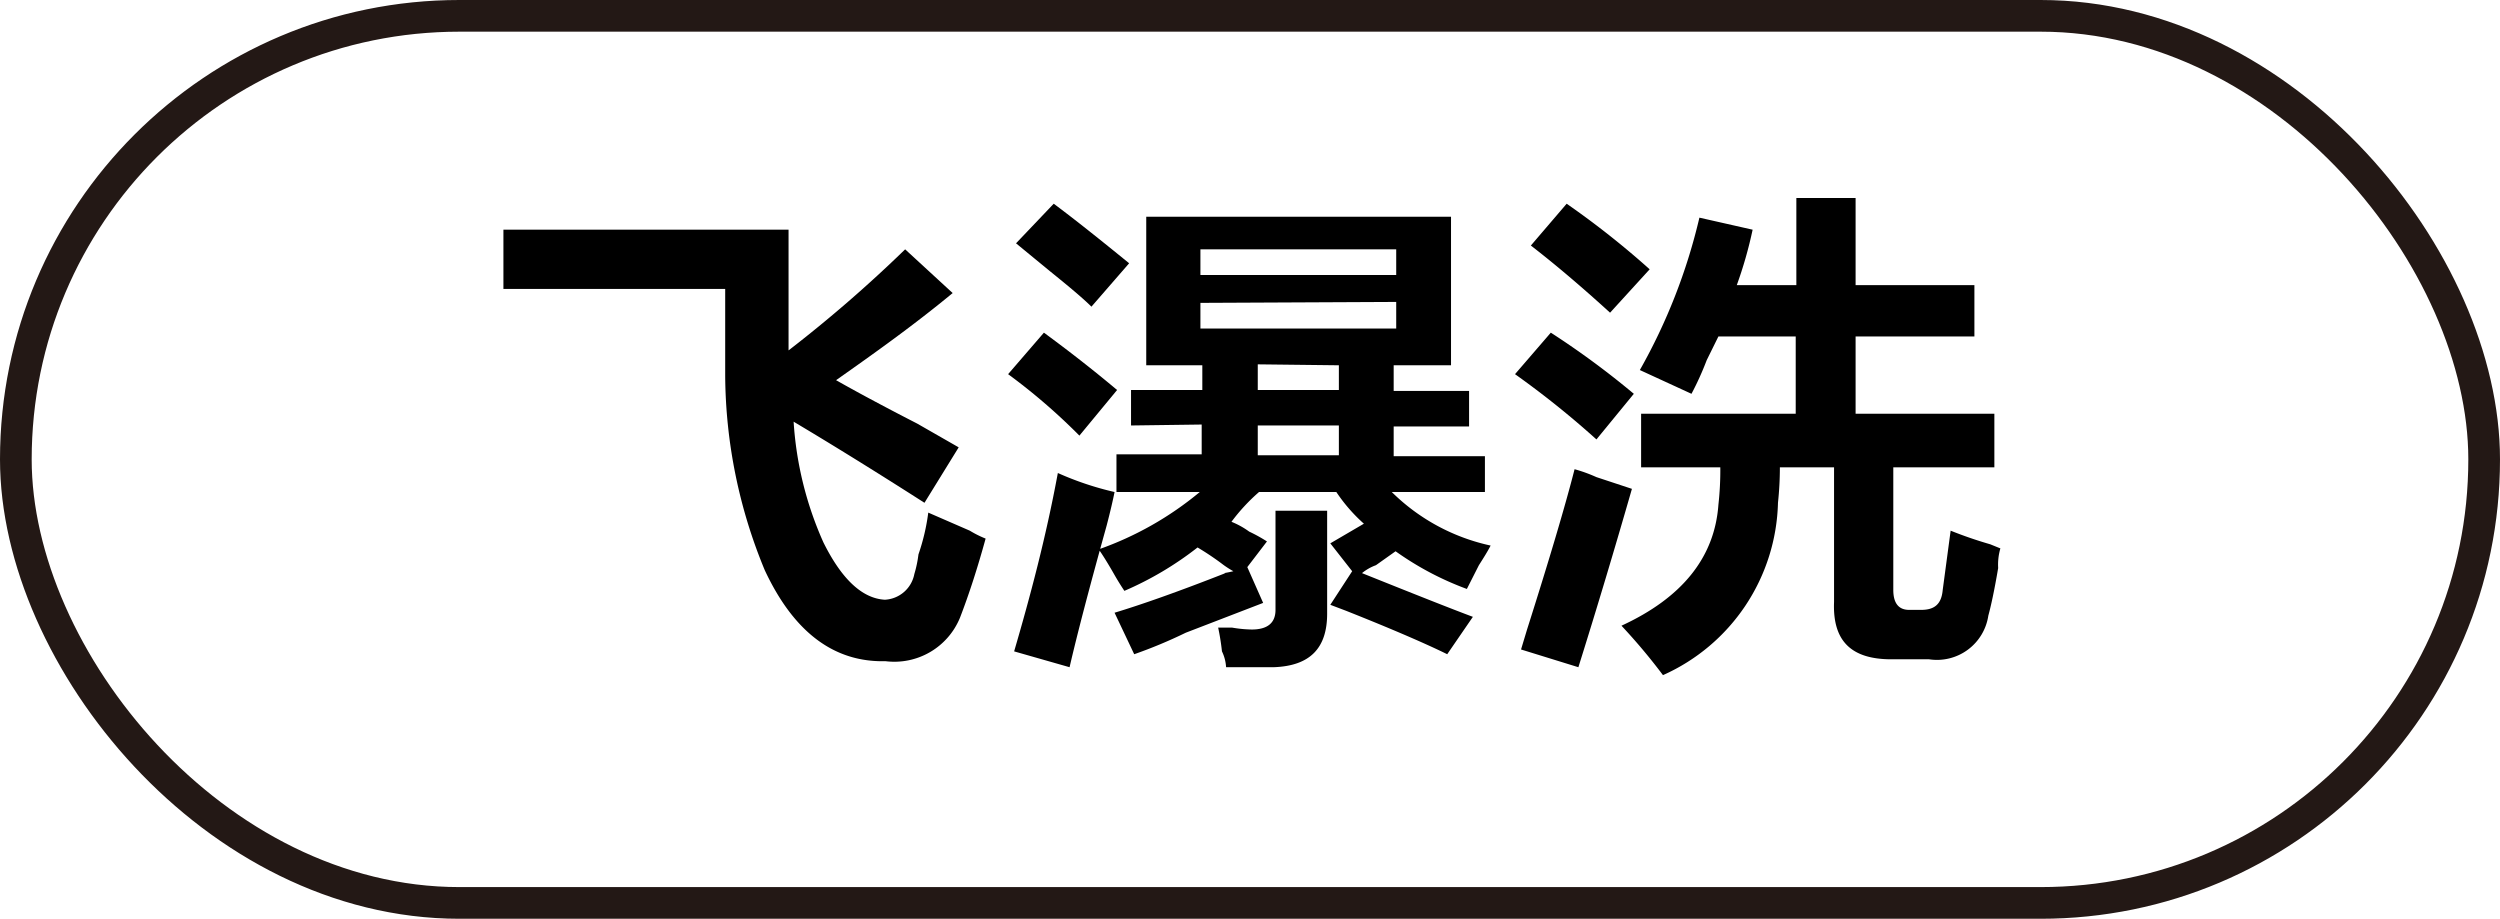
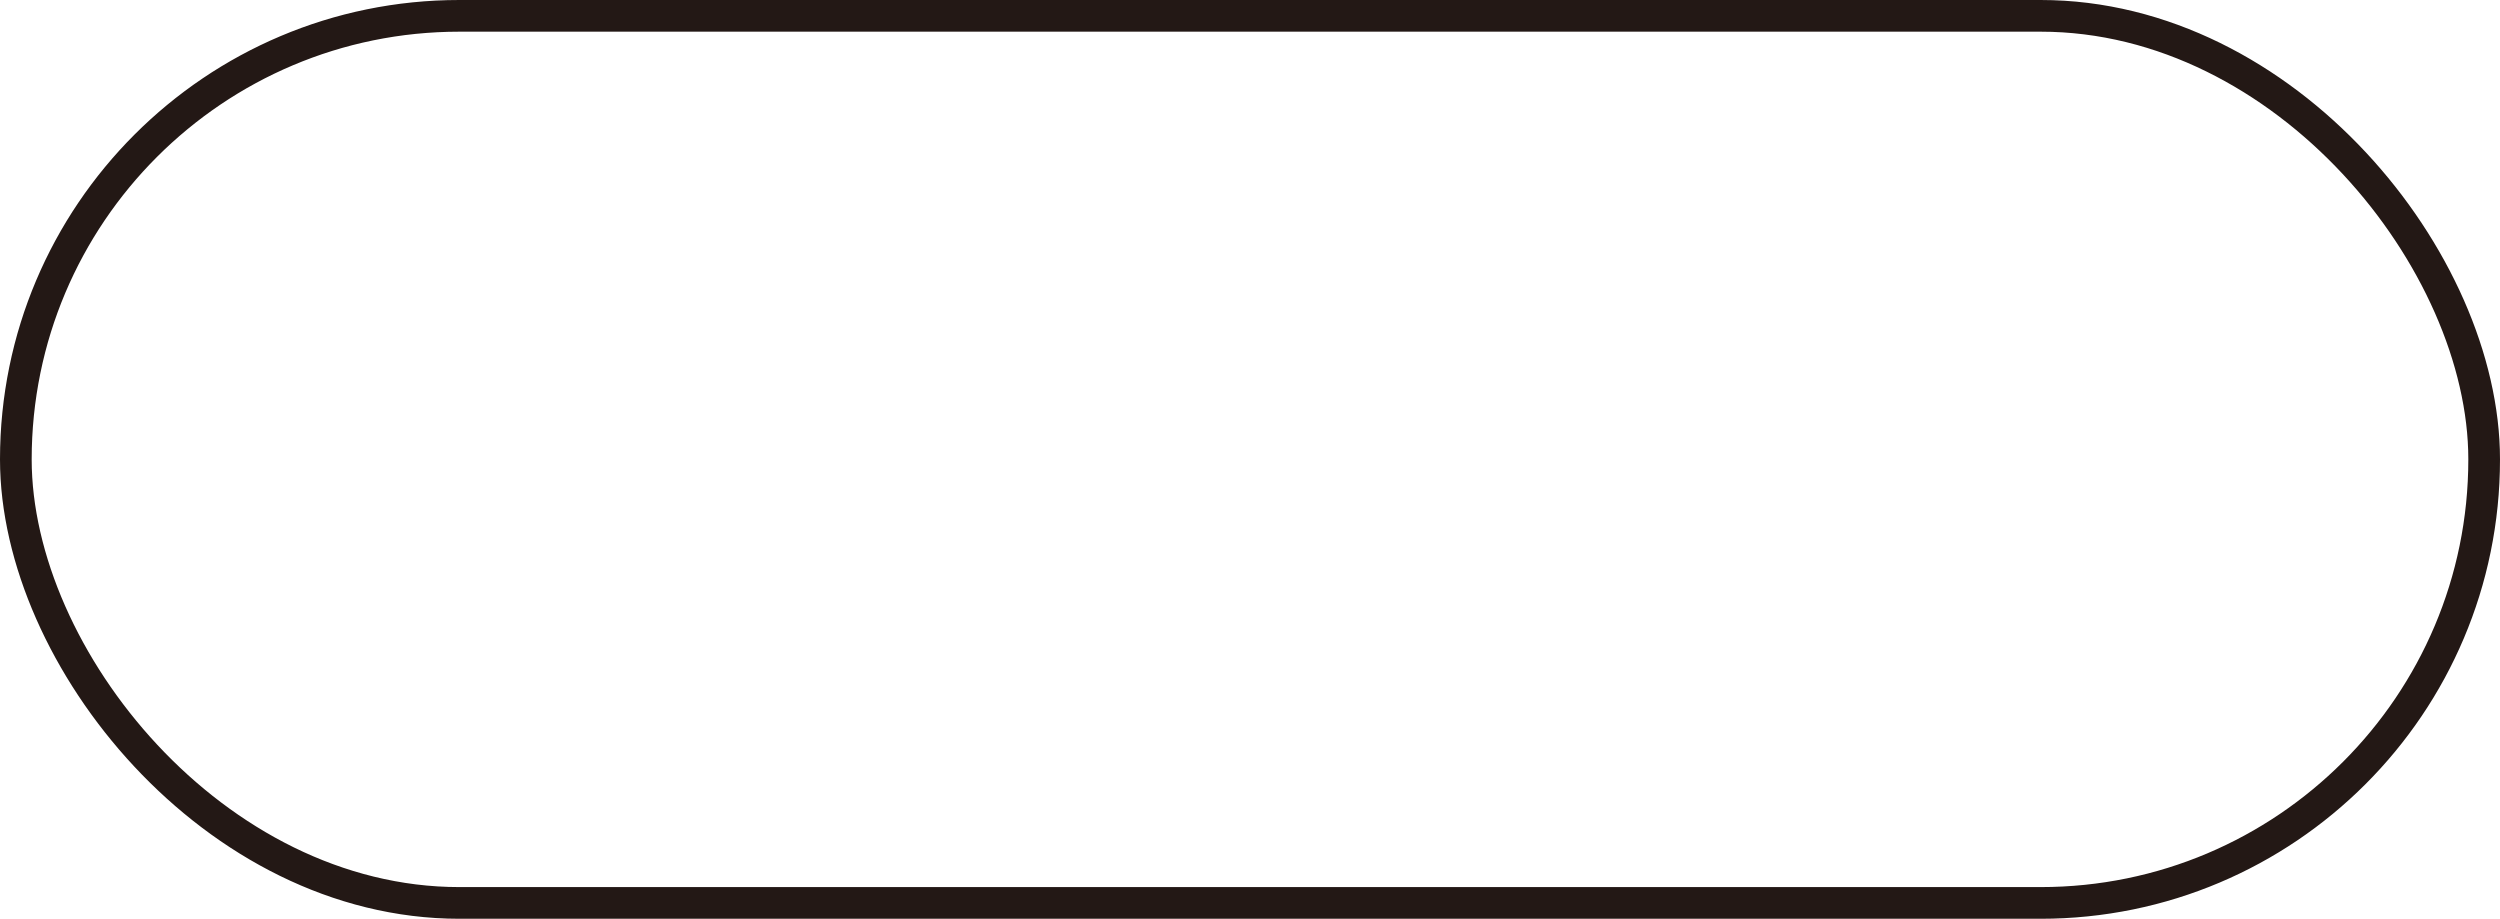
<svg xmlns="http://www.w3.org/2000/svg" id="图层_1" data-name="图层 1" width="78.91" height="29" viewBox="0 0 78.91 29">
  <defs>
    <style>
      .cls-1 {
        fill: none;
        stroke: #231815;
        stroke-miterlimit: 10;
      }
    </style>
  </defs>
  <g>
-     <path d="M521.77,482.34q-2.44.06-3.81-2.87a16.25,16.25,0,0,1-1.25-6.13v-2.75h-7v-1.87h9v3.81a42.79,42.79,0,0,0,3.68-3.19l1.5,1.38c-1.21,1-2.43,1.87-3.68,2.75.58.33,1.43.79,2.56,1.37l1.31.75L523,477.34q-2.25-1.44-4.13-2.56a11,11,0,0,0,.94,3.81c.58,1.17,1.23,1.77,1.94,1.81a1,1,0,0,0,.93-.81,3.69,3.69,0,0,0,.13-.62,6.64,6.64,0,0,0,.31-1.32l1.31.57a3.25,3.25,0,0,0,.5.25c-.25.91-.52,1.75-.81,2.5A2.24,2.24,0,0,1,521.77,482.34Z" transform="translate(-493.82 -461.47)" />
-     <path d="M527.89,475.22a19,19,0,0,0-2.25-1.94l1.13-1.31c.79.58,1.56,1.18,2.31,1.81Zm-.31,7.31-1.75-.5c.5-1.71,1-3.58,1.38-5.63A9.66,9.66,0,0,0,529,477c-.05.25-.13.6-.25,1.06C528.21,480,527.83,481.45,527.58,482.53Zm.69-11.38c-.25-.25-.69-.62-1.31-1.12l-1.07-.88,1.19-1.25c.67.5,1.46,1.13,2.38,1.88Zm1.25,3.75v-1.12h2.25V473H530v-4.69h9.62V473h-1.81v.81h2.38v1.12h-2.38v.94h2.88V477h-2.94a6.35,6.35,0,0,0,3.12,1.69c-.08.16-.21.37-.37.62l-.38.75a9.53,9.53,0,0,1-2.25-1.19l-.62.44a1.5,1.5,0,0,0-.44.25c1.67.67,2.83,1.13,3.5,1.38l-.81,1.18c-.67-.33-1.73-.79-3.19-1.37l-.5-.19.69-1.06-.69-.88,1.06-.62a5.21,5.21,0,0,1-.87-1h-2.44a5.92,5.92,0,0,0-.87.94,2.58,2.58,0,0,1,.56.31,4.77,4.77,0,0,1,.56.31l-.62.81.5,1.13-2.44.94a15.17,15.17,0,0,1-1.63.68l-.62-1.31c.83-.25,2-.66,3.5-1.25-.09,0,0,0,.25-.06a2.92,2.92,0,0,1-.38-.25,8.8,8.8,0,0,0-.75-.5,10.44,10.44,0,0,1-2.31,1.37c-.08-.12-.19-.29-.31-.5-.21-.37-.38-.64-.5-.81a10.38,10.38,0,0,0,3.19-1.81h-2.63v-1.19h2.69v-.94Zm2.19-5.56v.81h6.18v-.81Zm0,1.69v.81h6.18V471Zm.81,11.5a1.31,1.31,0,0,0-.13-.5,7.43,7.43,0,0,0-.12-.75h.44a4,4,0,0,0,.62.06c.5,0,.75-.21.75-.62v-3.13h1.63v3.25c0,1.08-.53,1.65-1.69,1.69Zm1-9.56v.81h2.56V473Zm0,1.93v.94h2.56v-.94Z" transform="translate(-493.82 -461.47)" />
-     <path d="M544.21,475.34a28.62,28.62,0,0,0-2.57-2.06l1.13-1.31a26.54,26.54,0,0,1,2.62,1.93Zm-.57,7.19-1.81-.56.19-.63q1.07-3.37,1.5-5.06a4.74,4.74,0,0,1,.69.25l1.12.37C544.79,478.78,544.23,480.65,543.64,482.53Zm1-11.19c-.91-.83-1.75-1.54-2.5-2.12l1.13-1.32a27.18,27.18,0,0,1,2.62,2.07Zm2.57,2.56-1.63-.75a18.19,18.19,0,0,0,1.88-4.81l1.68.38a13.19,13.19,0,0,1-.5,1.75h1.88v-2.75h1.87v2.75h3.75v1.62h-3.75v2.44h4.38v1.69h-3.19v3.87c0,.42.17.63.5.63h.38c.41,0,.64-.17.68-.63l.25-1.87a13.13,13.13,0,0,0,1.25.43l.32.13a1.83,1.83,0,0,0-.07.62c-.12.71-.23,1.21-.31,1.5a1.64,1.64,0,0,1-1.87,1.38h-1.19c-1.25,0-1.86-.56-1.81-1.81v-4.25H550a10.51,10.51,0,0,1-.06,1.12,6.12,6.12,0,0,1-3.63,5.44,18.72,18.72,0,0,0-1.31-1.56c1.91-.88,2.94-2.15,3.06-3.82a9.94,9.94,0,0,0,.06-1.18h-2.5v-1.69h4.88v-2.44h-2.44l-.37.75A9.45,9.45,0,0,1,547.21,473.9Z" transform="translate(-493.82 -461.47)" />
-   </g>
+     </g>
  <rect class="cls-1" x="0.5" y="0.5" width="77.91" height="28" rx="14" />
</svg>